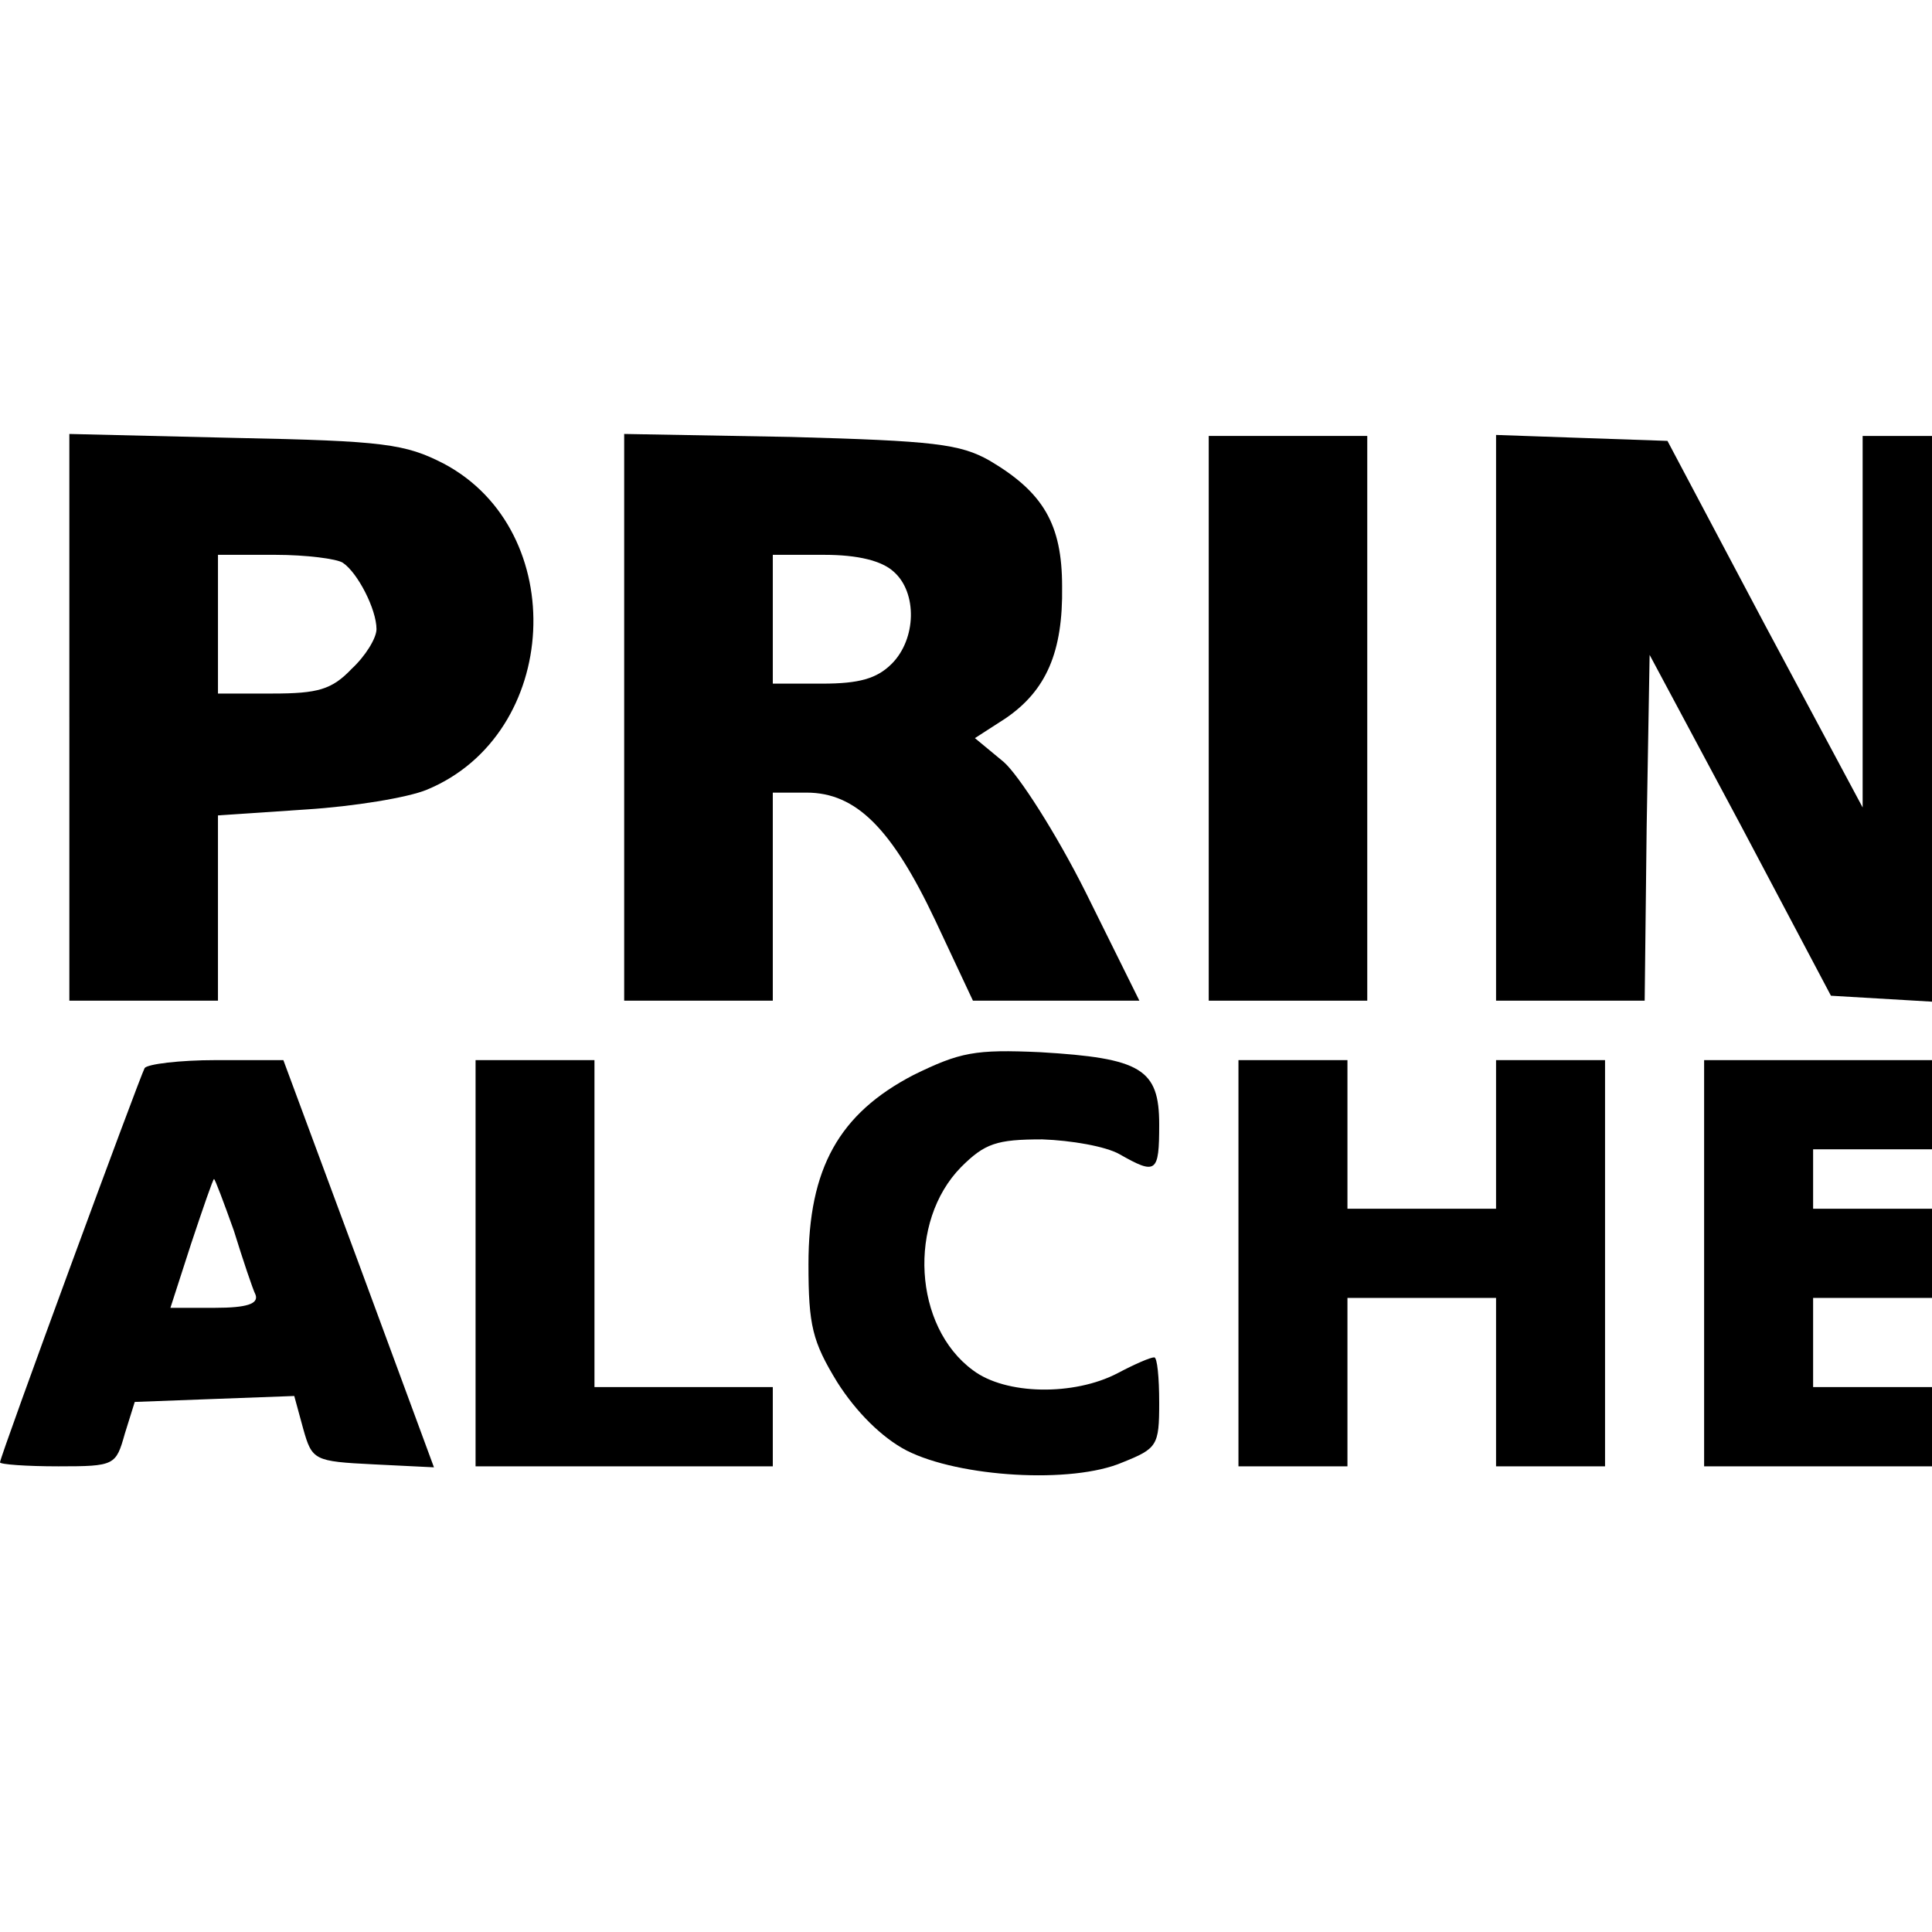
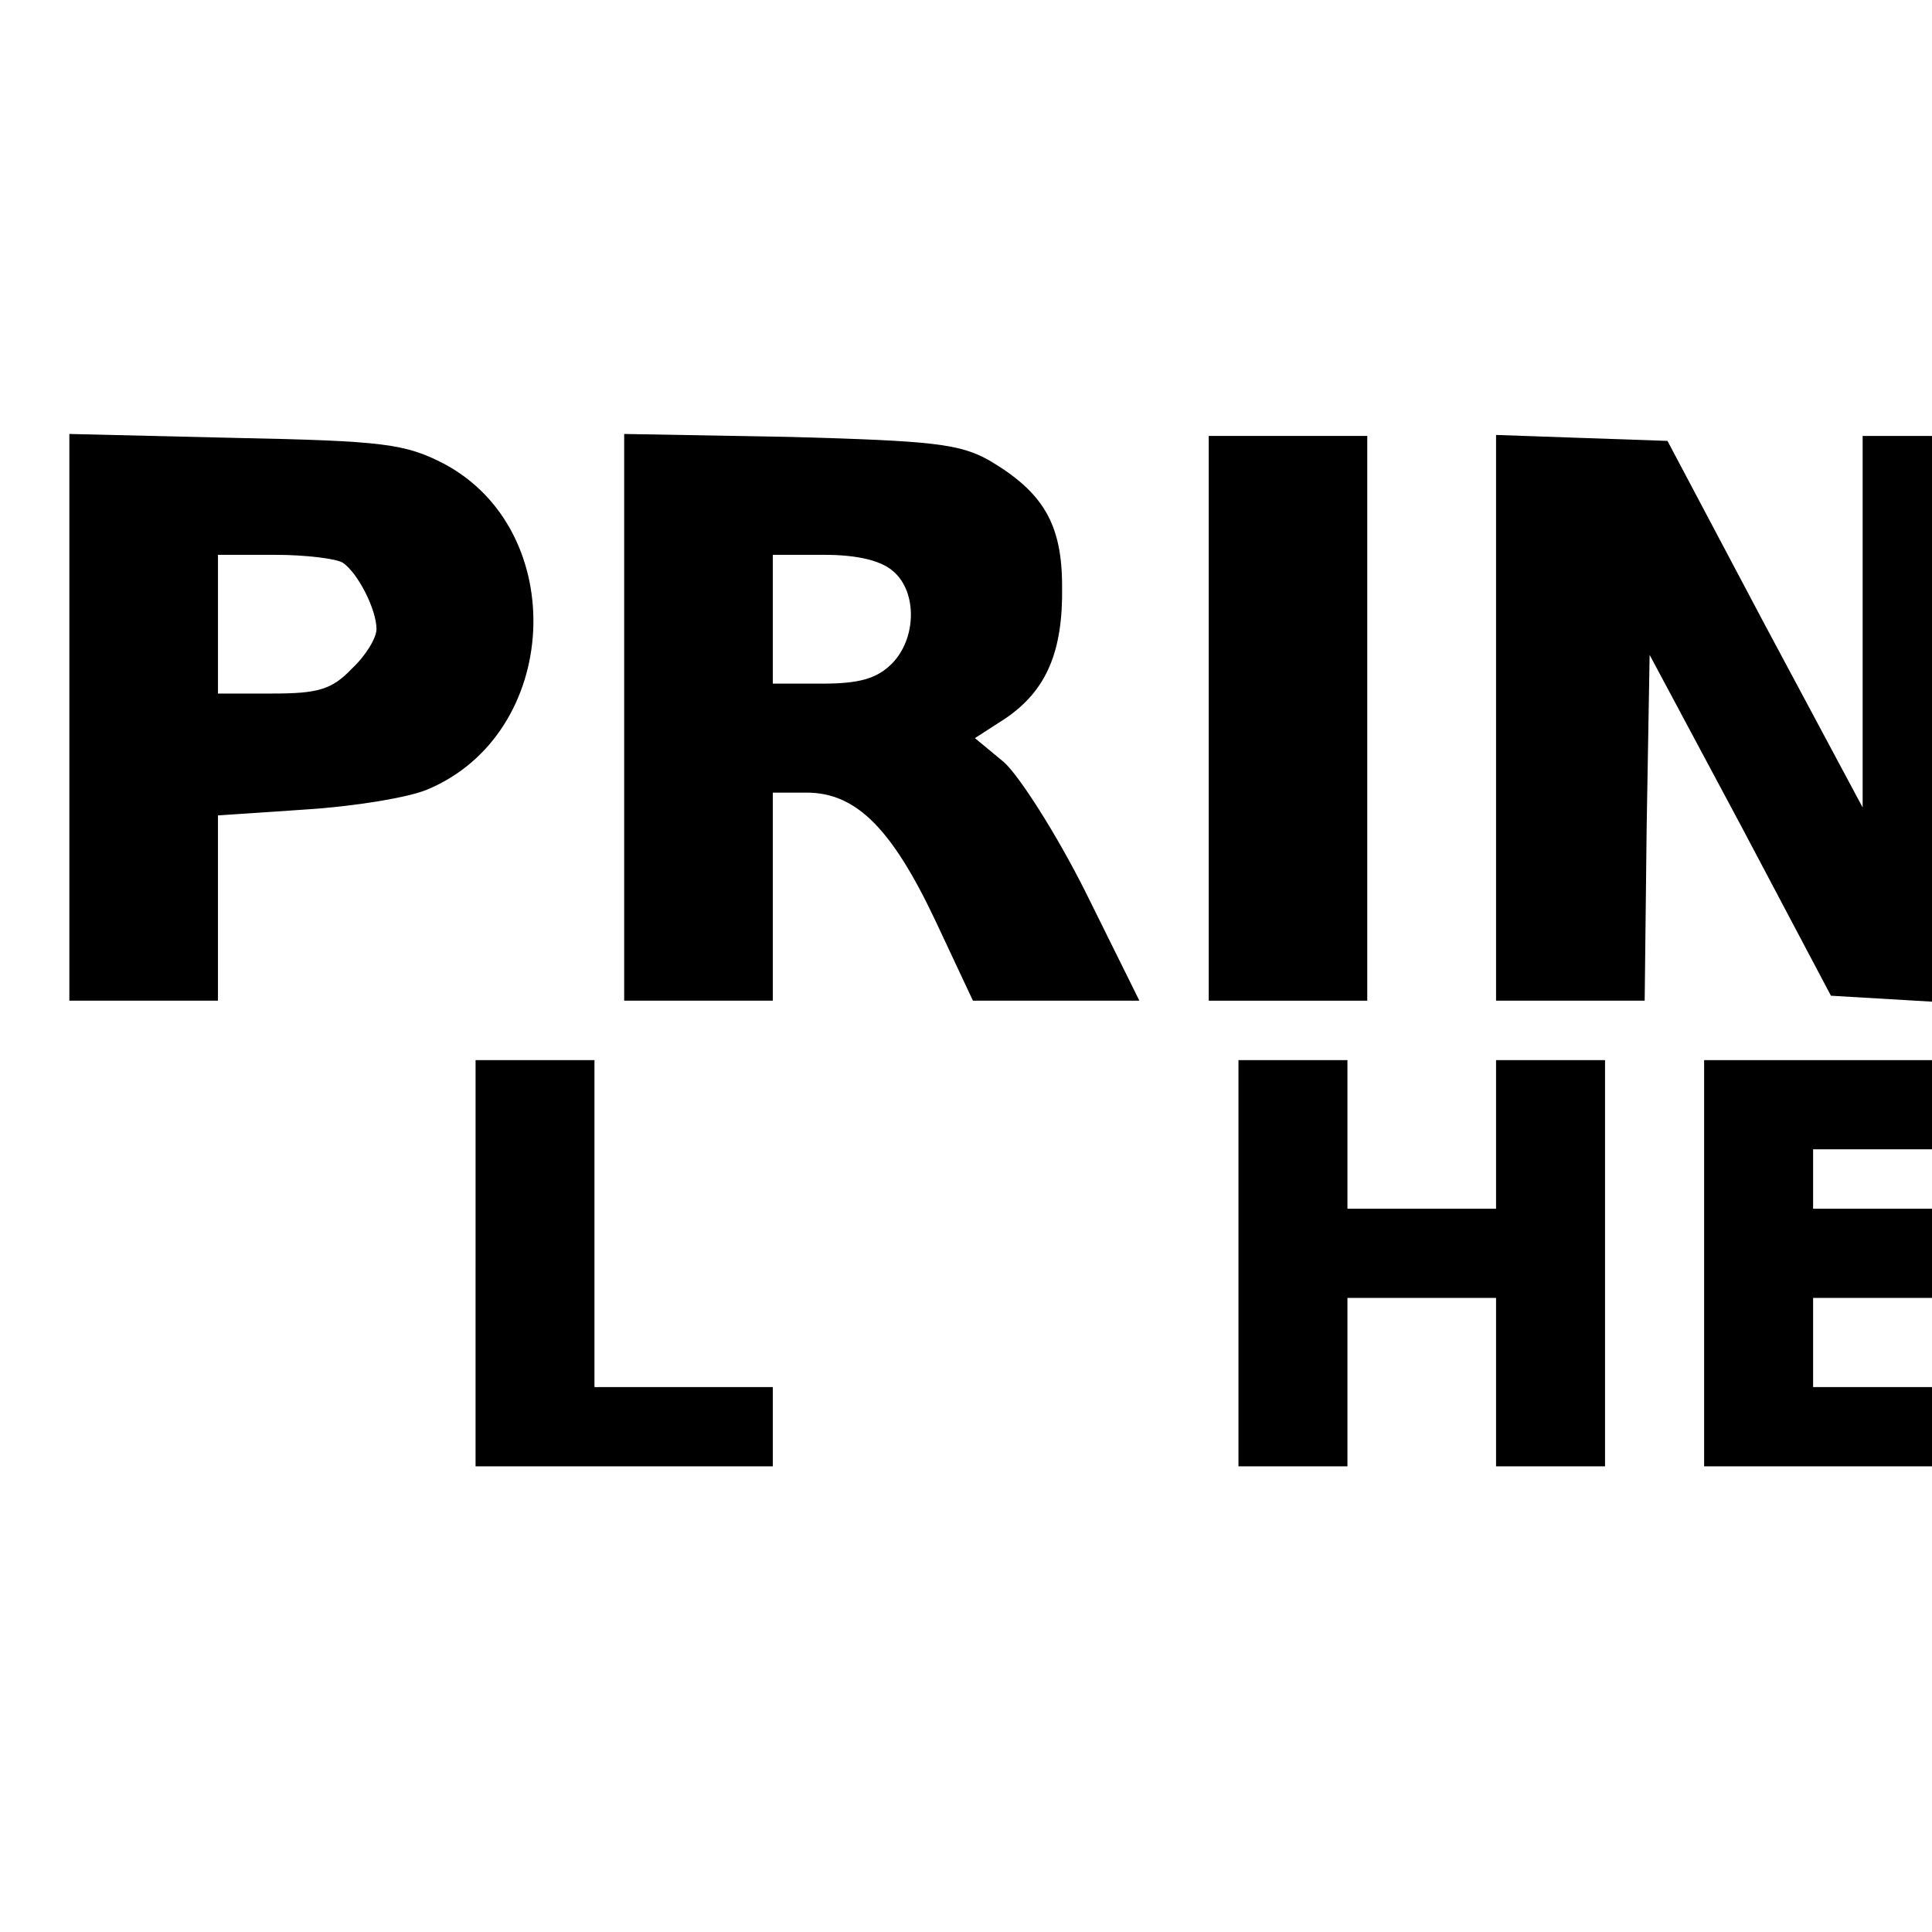
<svg xmlns="http://www.w3.org/2000/svg" version="1.0" width="100mm" height="100mm" viewBox="0 0 195 125" preserveAspectRatio="xMidYMid meet">
  <g transform="translate(0,125) scale(0.1,-0.1)" fill="#000000" stroke="none">
    <path d="M70 876 l0 -286 75 0 75 0 0 94 0 93 89 6 c48 3 103 12 122 20 135 56 145 261 17 329 -39 20 -60 23 -210 26 l-168 4 0 -286z m276 156 c15 -10 34 -47 34 -67 0 -9 -11 -27 -25 -40 -20 -21 -34 -25 -80 -25 l-55 0 0 70 0 70 58 0 c31 0 62 -4 68 -8z" />
    <path d="M630 876 l0 -286 75 0 75 0 0 105 0 105 34 0 c50 0 86 -36 130 -129 l38 -81 84 0 84 0 -54 109 c-30 60 -68 119 -83 132 l-29 24 31 20 c41 28 58 67 57 133 0 63 -19 95 -73 127 -30 17 -56 20 -201 24 l-168 3 0 -286z m272 147 c24 -21 23 -68 -2 -93 -15 -15 -33 -20 -70 -20 l-50 0 0 65 0 65 52 0 c34 0 58 -6 70 -17z" />
    <path d="M1220 875 l0 -285 80 0 80 0 0 285 0 285 -80 0 -80 0 0 -285z" />
    <path d="M1510 875 l0 -285 75 0 75 0 2 175 3 174 92 -172 91 -172 51 -3 51 -3 0 285 0 286 -35 0 -35 0 0 -187 0 -188 -99 185 -98 185 -87 3 -86 3 0 -286z" />
-     <path d="M922 515 c-75 -39 -106 -94 -106 -191 0 -62 4 -78 29 -119 19 -30 45 -56 70 -69 53 -27 167 -34 218 -12 35 14 37 17 37 60 0 26 -2 46 -5 46 -4 0 -20 -7 -37 -16 -44 -23 -113 -22 -146 3 -60 44 -66 150 -12 205 24 24 36 28 82 28 29 -1 64 -7 78 -15 37 -21 40 -19 40 30 0 56 -18 67 -120 73 -66 3 -81 0 -128 -23z" />
-     <path d="M146 522 c-5 -9 -146 -392 -146 -398 0 -2 26 -4 59 -4 57 0 58 1 67 33 l10 32 80 3 81 3 9 -33 c9 -32 11 -33 71 -36 l61 -3 -76 206 -76 205 -68 0 c-37 0 -69 -4 -72 -8z m90 -164 c9 -29 19 -59 22 -65 3 -9 -9 -13 -41 -13 l-45 0 21 65 c12 36 22 65 23 65 1 0 10 -24 20 -52z" />
    <path d="M480 325 l0 -205 150 0 150 0 0 40 0 40 -90 0 -90 0 0 165 0 165 -60 0 -60 0 0 -205z" />
    <path d="M1250 325 l0 -205 55 0 55 0 0 85 0 85 75 0 75 0 0 -85 0 -85 55 0 55 0 0 205 0 205 -55 0 -55 0 0 -75 0 -75 -75 0 -75 0 0 75 0 75 -55 0 -55 0 0 -205z" />
-     <path d="M1720 325 l0 -205 115 0 115 0 0 40 0 40 -60 0 -60 0 0 45 0 45 60 0 60 0 0 45 0 45 -60 0 -60 0 0 30 0 30 60 0 60 0 0 45 0 45 -115 0 -115 0 0 -205z" />
+     <path d="M1720 325 l0 -205 115 0 115 0 0 40 0 40 -60 0 -60 0 0 45 0 45 60 0 60 0 0 45 0 45 -60 0 -60 0 0 30 0 30 60 0 60 0 0 45 0 45 -115 0 -115 0 0 -205" />
  </g>
</svg>